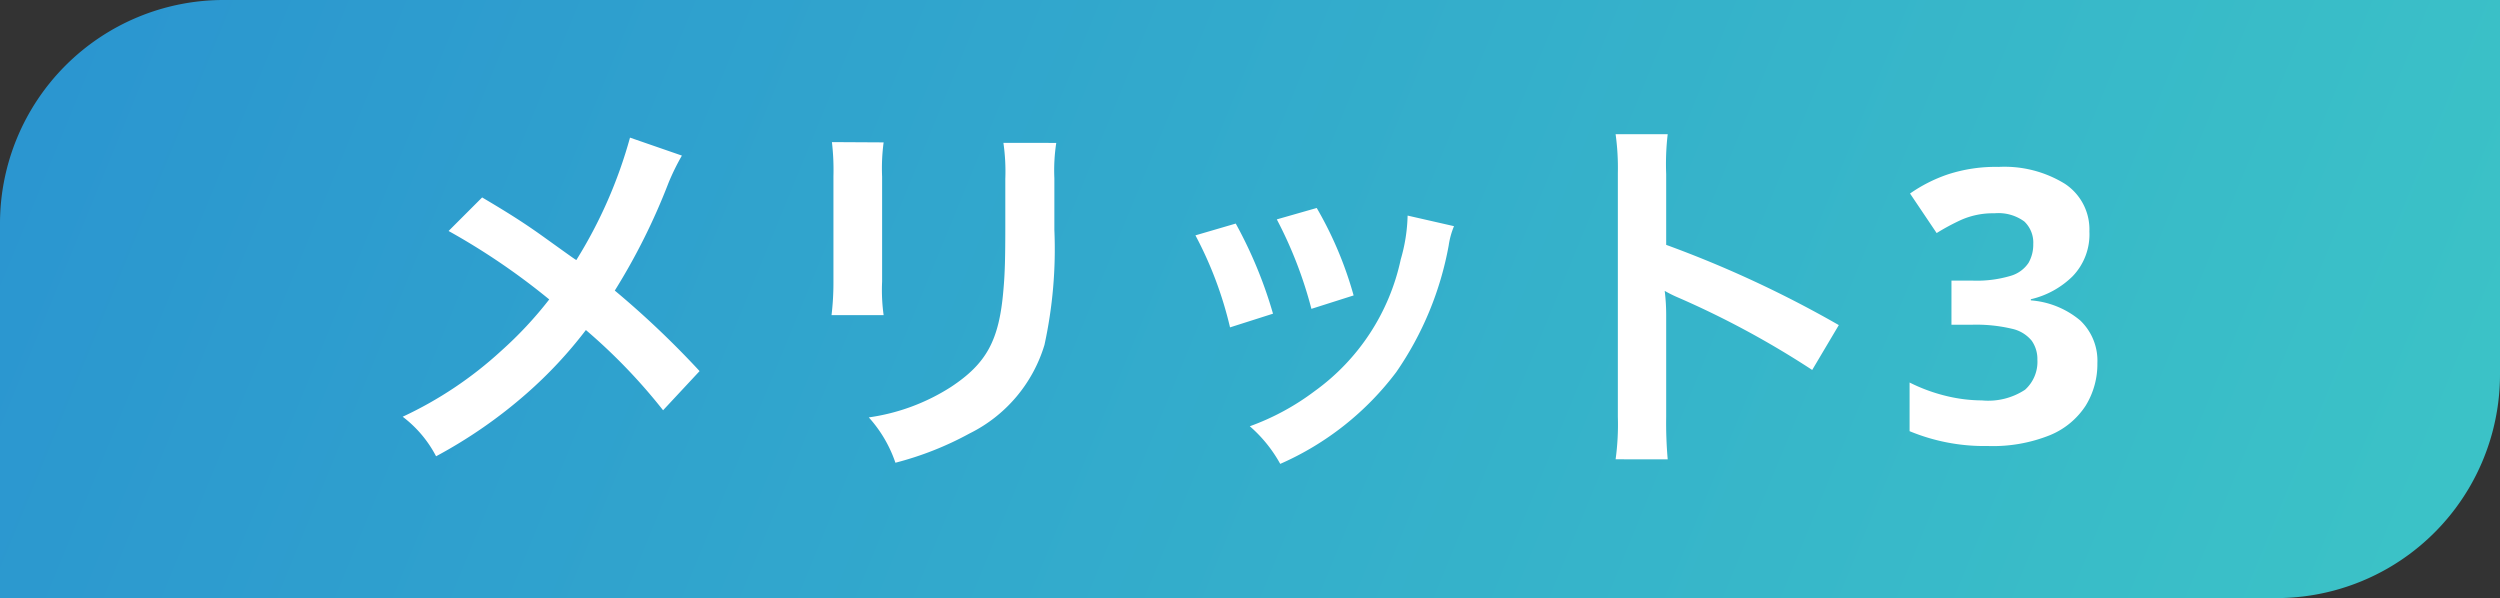
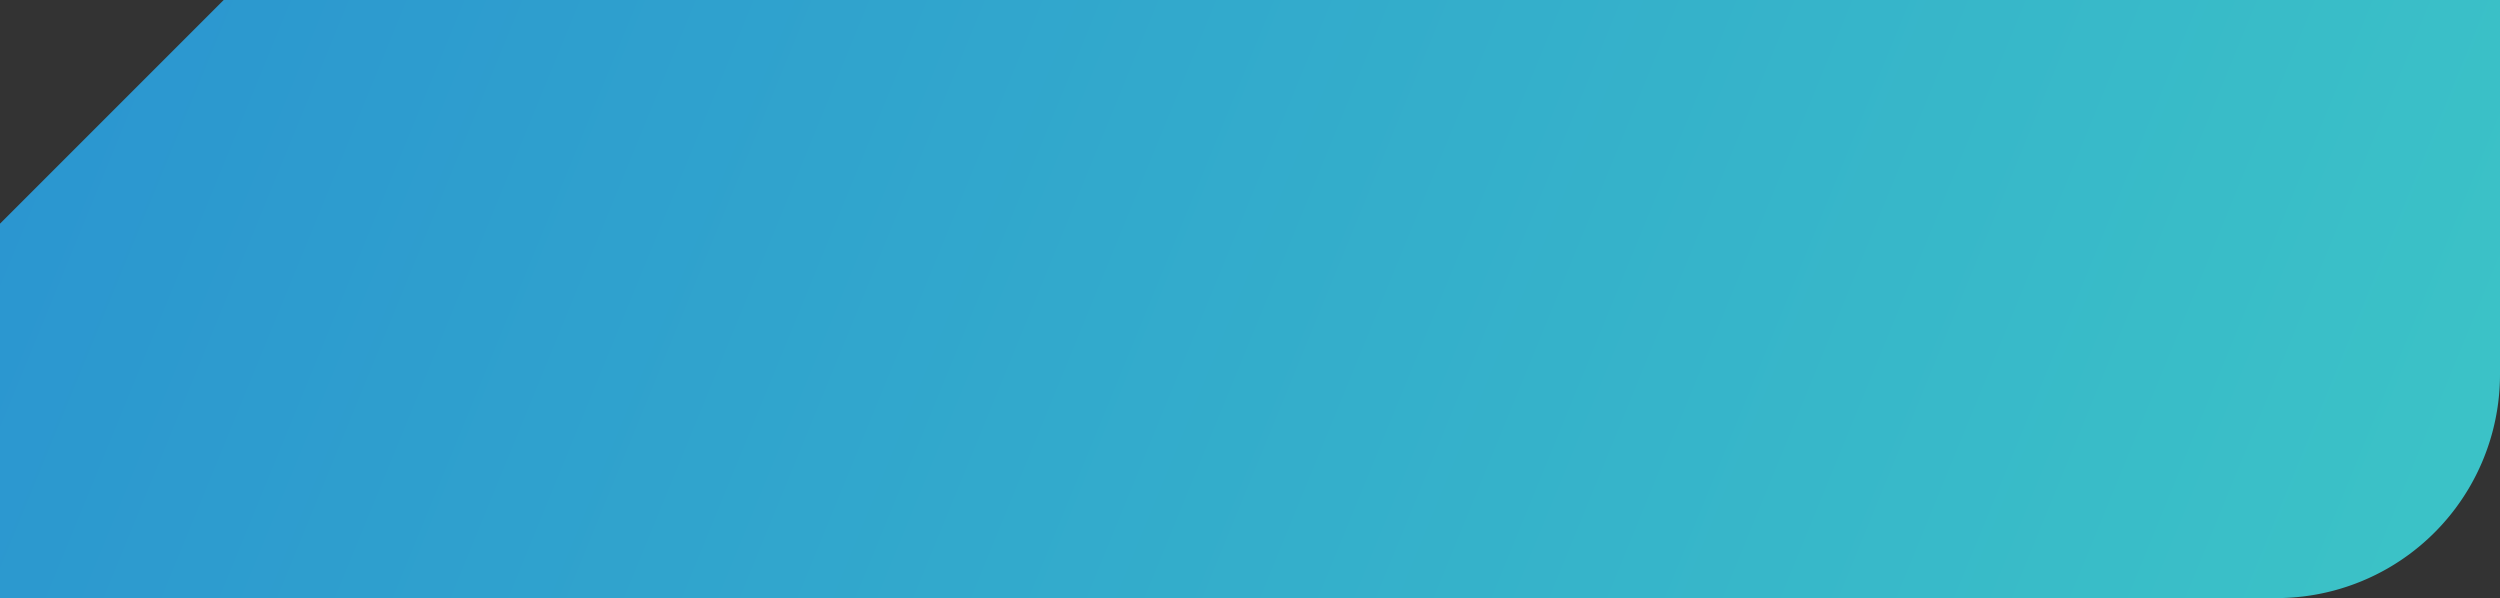
<svg xmlns="http://www.w3.org/2000/svg" width="111.769" height="26.739" viewBox="0 0 111.769 26.739">
  <rect x="0" y="0" width="111.769" height="26.739" fill="#333333" stroke="none" />
  <defs>
    <linearGradient id="linear-gradient" x1="1" y1="0.5" x2="0" y2="0.403" gradientUnits="objectBoundingBox">
      <stop offset="0" stop-color="#3bc2c7" />
      <stop offset="1" stop-color="#2b96d0" />
    </linearGradient>
  </defs>
  <g id="グループ_5782" data-name="グループ 5782" transform="translate(-577.275 -1737.23)">
-     <path id="長方形_481" data-name="長方形 481" d="M10,0H111.769a0,0,0,0,1,0,0V16.739a10,10,0,0,1-10,10H0a0,0,0,0,1,0,0V10A10,10,0,0,1,10,0Z" transform="translate(577.275 1737.23)" fill="url(#linear-gradient)" />
-     <path id="パス_1560" data-name="パス 1560" d="M11.441-13.617a20.778,20.778,0,0,1-2.4,5.474c-.136-.085-.136-.085-1.411-1-.833-.6-1.564-1.071-2.8-1.8l-1.5,1.5a30.476,30.476,0,0,1,4.5,3.06A17.315,17.315,0,0,1,5.678-4.08a17.3,17.3,0,0,1-4.4,2.941A5.268,5.268,0,0,1,2.771.629,21.585,21.585,0,0,0,6.817-2.176,19.5,19.5,0,0,0,9.469-5.015,25.286,25.286,0,0,1,12.92-1.428l1.632-1.751a40.763,40.763,0,0,0-3.791-3.6,28.309,28.309,0,0,0,2.4-4.811,10.382,10.382,0,0,1,.6-1.224Zm9.027.2a10.733,10.733,0,0,1,.068,1.53v4.675a12.26,12.26,0,0,1-.085,1.53H22.78a8.206,8.206,0,0,1-.068-1.5v-4.692a8.641,8.641,0,0,1,.068-1.53Zm7.667.034a8.952,8.952,0,0,1,.085,1.615v2.125c0,1.36-.017,2.108-.085,2.839-.187,2.244-.748,3.281-2.346,4.335a9.17,9.17,0,0,1-3.672,1.36A5.808,5.808,0,0,1,23.307.918,14.38,14.38,0,0,0,26.622-.391a6.511,6.511,0,0,0,3.349-3.961A20.079,20.079,0,0,0,30.413-9.5v-2.3a8.063,8.063,0,0,1,.085-1.581ZM36.72-9.248a17.008,17.008,0,0,1,1.547,4.114l1.921-.612a19.61,19.61,0,0,0-1.666-4.029Zm3.638-.714a18.694,18.694,0,0,1,1.547,4l1.887-.6a16.7,16.7,0,0,0-1.649-3.91Zm5.848-.17A7.541,7.541,0,0,1,45.9-8.177a9.775,9.775,0,0,1-3.859,5.9,11.027,11.027,0,0,1-2.89,1.564A6.175,6.175,0,0,1,40.511.969a13.049,13.049,0,0,0,5.185-4.1,14.512,14.512,0,0,0,2.346-5.661,3.578,3.578,0,0,1,.238-.867ZM57.834.765a18.689,18.689,0,0,1-.068-1.887V-5.61A8.789,8.789,0,0,0,57.7-6.766a5.493,5.493,0,0,0,.578.289A40.221,40.221,0,0,1,64.294-3.23l1.19-2.006a49.945,49.945,0,0,0-7.718-3.587v-3.162a11.4,11.4,0,0,1,.068-1.785H55.505a10.927,10.927,0,0,1,.1,1.734v10.9a11.452,11.452,0,0,1-.1,1.9ZM76.687-9.418a2.694,2.694,0,0,1-.757,2.006,3.923,3.923,0,0,1-1.861,1.02v.051a3.888,3.888,0,0,1,2.21.9,2.48,2.48,0,0,1,.765,1.9,3.54,3.54,0,0,1-.519,1.9,3.477,3.477,0,0,1-1.6,1.326A6.832,6.832,0,0,1,72.148.17a8.733,8.733,0,0,1-3.5-.663V-2.669a7.607,7.607,0,0,0,1.632.6,6.863,6.863,0,0,0,1.6.2,2.992,2.992,0,0,0,1.929-.476,1.677,1.677,0,0,0,.553-1.343,1.424,1.424,0,0,0-.255-.85,1.573,1.573,0,0,0-.892-.536,6.9,6.9,0,0,0-1.777-.178h-.918V-7.225h.935a5.272,5.272,0,0,0,1.709-.212,1.444,1.444,0,0,0,.8-.578,1.643,1.643,0,0,0,.213-.842,1.3,1.3,0,0,0-.4-1.011,1.958,1.958,0,0,0-1.335-.366,3.5,3.5,0,0,0-1.513.306,9.8,9.8,0,0,0-1.071.578l-1.19-1.768a6.723,6.723,0,0,1,1.674-.85,6.868,6.868,0,0,1,2.286-.34,5.145,5.145,0,0,1,2.966.757A2.443,2.443,0,0,1,76.687-9.418Z" transform="translate(594 1757)" fill="#fff" />
+     <path id="長方形_481" data-name="長方形 481" d="M10,0H111.769a0,0,0,0,1,0,0V16.739a10,10,0,0,1-10,10H0a0,0,0,0,1,0,0V10Z" transform="translate(577.275 1737.23)" fill="url(#linear-gradient)" />
  </g>
</svg>